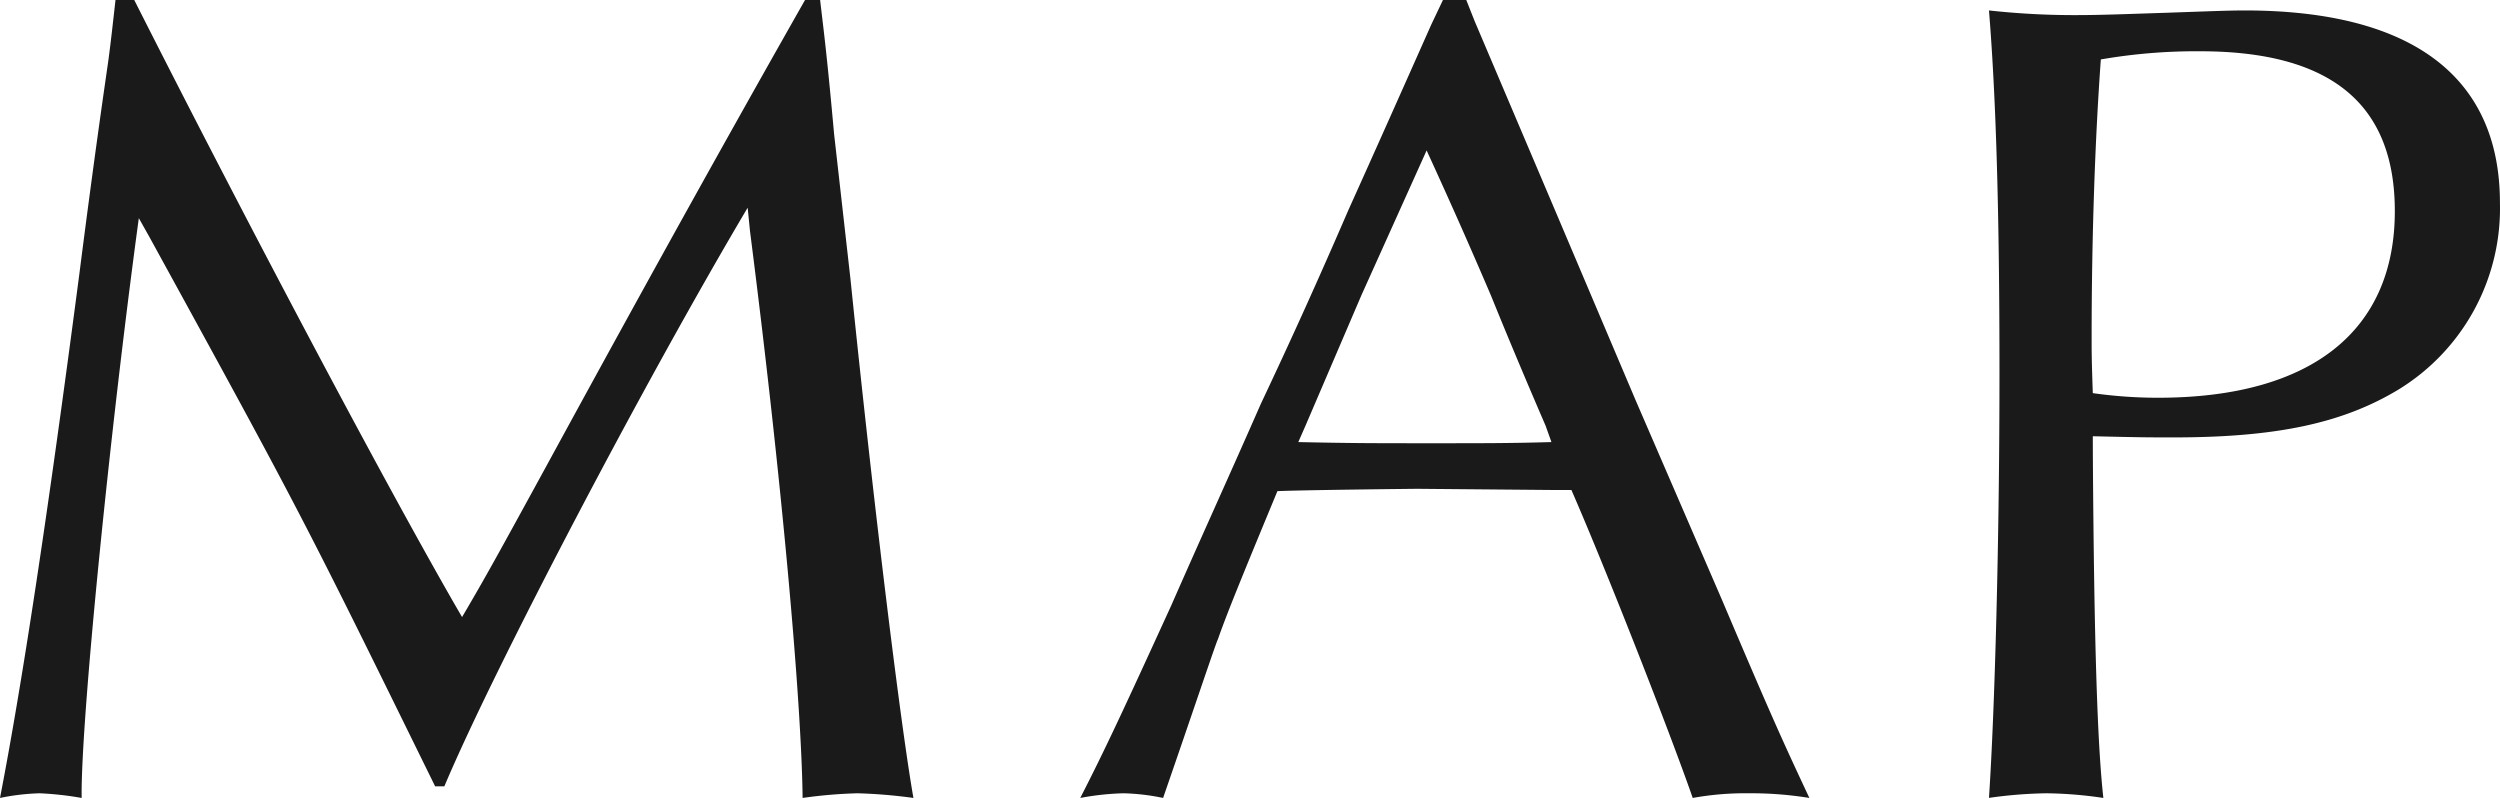
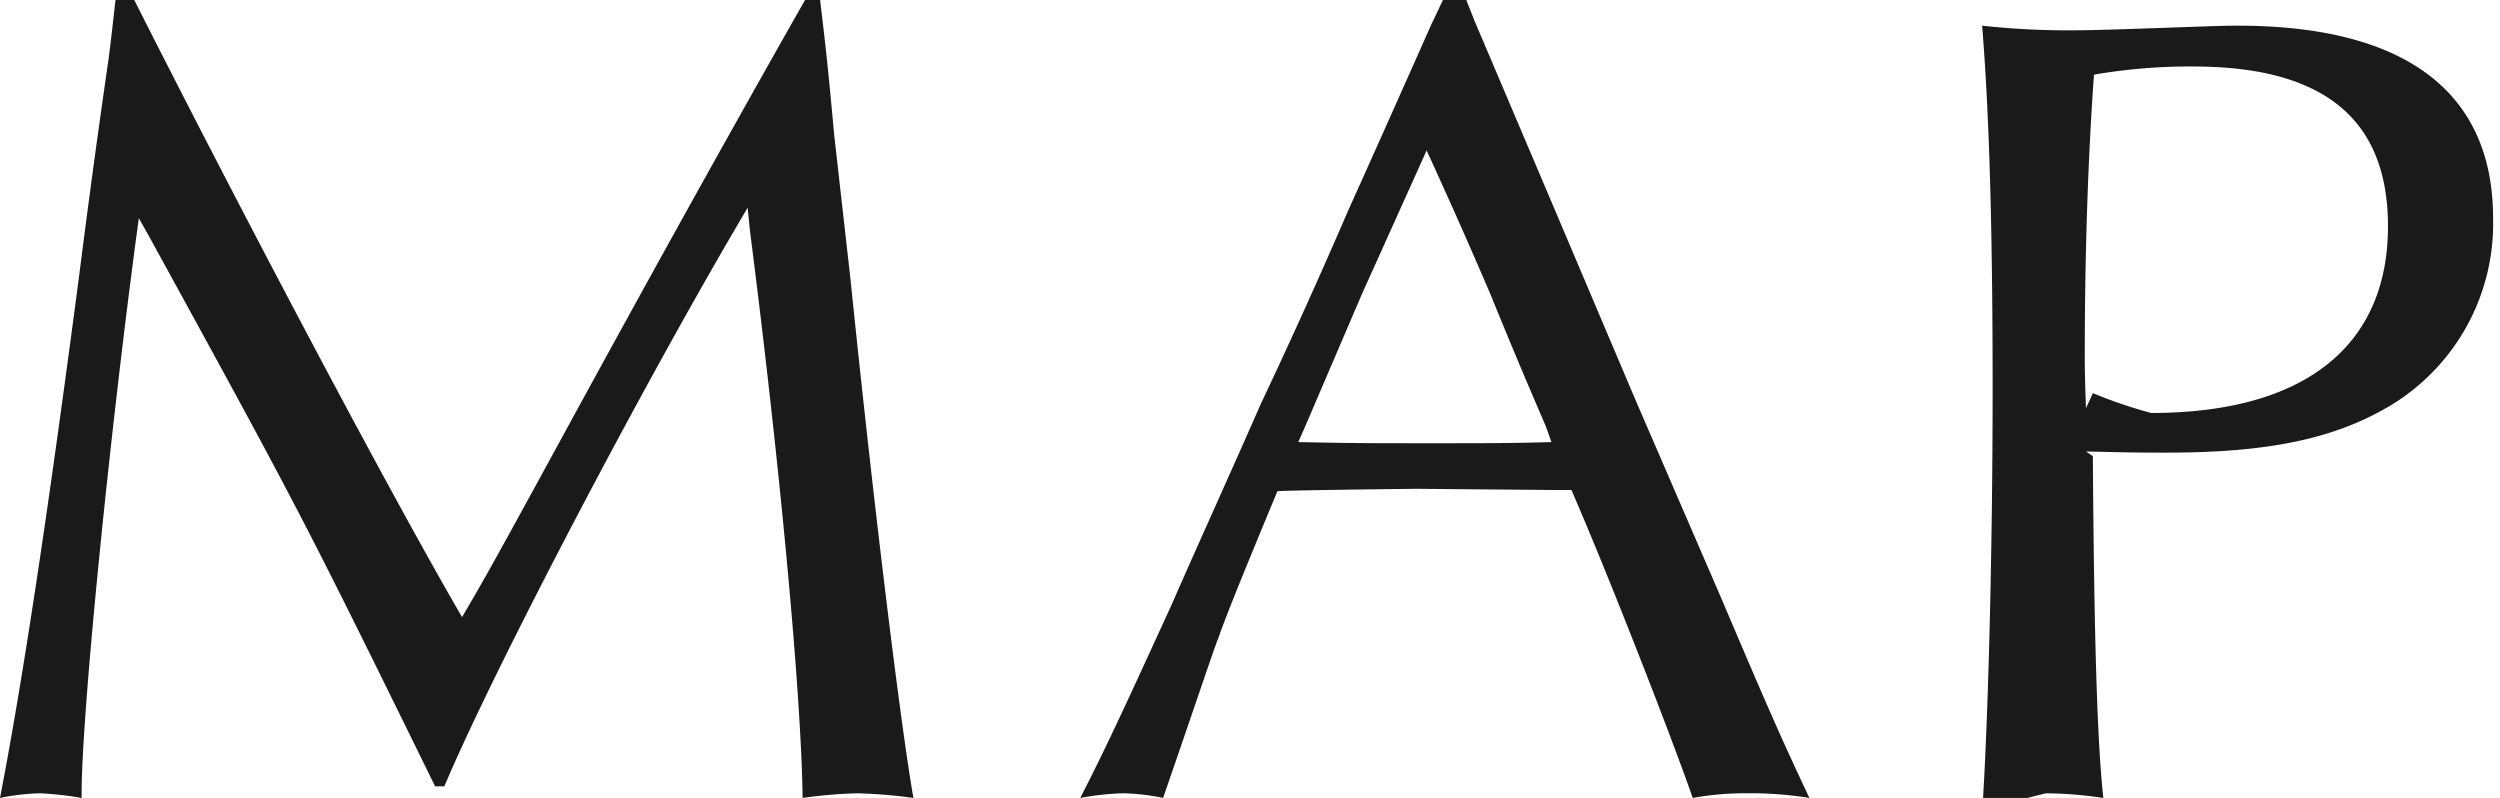
<svg xmlns="http://www.w3.org/2000/svg" width="81.434" height="25.992" viewBox="0 0 81.434 25.992">
  <g id="グループ_48783" data-name="グループ 48783" transform="translate(-919.777 -6178.16)">
    <g id="グループ_48782" data-name="グループ 48782">
-       <path id="パス_146349" data-name="パス 146349" d="M-36.461-25.84c-.076.684-.152,1.368-.228,1.938-.114.8-.456,3.116-.95,6.992C-38.665-9.082-39.5-3.572-40.223.152A7.4,7.4,0,0,1-38.931,0a10.581,10.581,0,0,1,1.368.152c-.038-2.394.912-11.894,1.862-18.886l.342.608c4.94,9.006,5.016,9.158,9.31,17.9h.3c1.6-3.8,6.5-13.148,9.88-18.848l.076.76C-14.763-10.26-14.117-3.04-14.079.152A15.468,15.468,0,0,1-12.293,0a16.582,16.582,0,0,1,1.824.152c-.38-2.128-1.254-9.12-2.052-16.91l-.532-4.712c-.114-1.254-.228-2.47-.38-3.724l-.076-.646H-14c-3.344,5.89-6.156,11.02-8.436,15.2-1.558,2.85-1.976,3.61-2.736,4.9-2.28-3.914-6.992-12.806-10.678-20.1Zm44,0h-.76l-.38.8c-.912,2.052-1.824,4.1-2.7,6.042-.95,2.2-1.862,4.218-2.85,6.308C-.133-10.45-1.121-8.284-2.071-6.118c-1.6,3.5-2.166,4.712-2.964,6.27A8.817,8.817,0,0,1-3.629,0,7.036,7.036,0,0,1-2.337.152C-1.349-2.7-.589-4.978-.551-5.016c.3-.874,1.026-2.622,1.938-4.826.874-.038,4.522-.076,4.56-.076l4.332.038h.684c1.178,2.7,3.268,8.056,3.952,10.032A9.584,9.584,0,0,1,16.739,0a11.839,11.839,0,0,1,1.976.152c-.874-1.862-1.254-2.7-2.85-6.46l-2.812-6.5-2.66-6.27-2.584-6.08Zm-1.292,4.9c.836,1.824,1.406,3.116,2.09,4.712.57,1.406,1.178,2.85,1.786,4.256l.19.532c-1.292.038-2.2.038-3.876.038-1.9,0-2.622,0-4.37-.038L2.3-11.97l1.824-4.256,1.9-4.218Zm21.7,9.31c1.6.038,1.824.038,2.622.038,3.344,0,5.51-.456,7.334-1.558a6.921,6.921,0,0,0,3.306-6.08c0-4.1-2.85-6.27-8.322-6.27-.532,0-1.444.038-2.546.076-1.178.038-2.128.076-2.888.076a25.389,25.389,0,0,1-2.888-.152c.228,2.812.342,6.536.342,11.818,0,5.434-.152,10.982-.342,13.832A14.612,14.612,0,0,1,26.429,0a13.372,13.372,0,0,1,1.862.152c-.19-1.71-.3-4.9-.342-11.134Zm0-1.406c-.038-1.1-.038-1.33-.038-1.824,0-3.268.114-6.5.3-9.044a18.226,18.226,0,0,1,3.23-.266c4.256,0,6.346,1.71,6.346,5.206,0,3.914-2.736,6.08-7.714,6.08A15.091,15.091,0,0,1,27.949-13.034Z" transform="translate(960 6204)" fill="#1a1a1a" />
+       <path id="パス_146349" data-name="パス 146349" d="M-36.461-25.84c-.076.684-.152,1.368-.228,1.938-.114.8-.456,3.116-.95,6.992C-38.665-9.082-39.5-3.572-40.223.152A7.4,7.4,0,0,1-38.931,0a10.581,10.581,0,0,1,1.368.152c-.038-2.394.912-11.894,1.862-18.886l.342.608c4.94,9.006,5.016,9.158,9.31,17.9h.3c1.6-3.8,6.5-13.148,9.88-18.848l.076.76C-14.763-10.26-14.117-3.04-14.079.152A15.468,15.468,0,0,1-12.293,0a16.582,16.582,0,0,1,1.824.152c-.38-2.128-1.254-9.12-2.052-16.91l-.532-4.712c-.114-1.254-.228-2.47-.38-3.724l-.076-.646H-14c-3.344,5.89-6.156,11.02-8.436,15.2-1.558,2.85-1.976,3.61-2.736,4.9-2.28-3.914-6.992-12.806-10.678-20.1Zm44,0h-.76l-.38.8c-.912,2.052-1.824,4.1-2.7,6.042-.95,2.2-1.862,4.218-2.85,6.308C-.133-10.45-1.121-8.284-2.071-6.118c-1.6,3.5-2.166,4.712-2.964,6.27A8.817,8.817,0,0,1-3.629,0,7.036,7.036,0,0,1-2.337.152C-1.349-2.7-.589-4.978-.551-5.016c.3-.874,1.026-2.622,1.938-4.826.874-.038,4.522-.076,4.56-.076l4.332.038h.684c1.178,2.7,3.268,8.056,3.952,10.032A9.584,9.584,0,0,1,16.739,0a11.839,11.839,0,0,1,1.976.152c-.874-1.862-1.254-2.7-2.85-6.46l-2.812-6.5-2.66-6.27-2.584-6.08Zm-1.292,4.9c.836,1.824,1.406,3.116,2.09,4.712.57,1.406,1.178,2.85,1.786,4.256l.19.532c-1.292.038-2.2.038-3.876.038-1.9,0-2.622,0-4.37-.038L2.3-11.97l1.824-4.256,1.9-4.218m21.7,9.31c1.6.038,1.824.038,2.622.038,3.344,0,5.51-.456,7.334-1.558a6.921,6.921,0,0,0,3.306-6.08c0-4.1-2.85-6.27-8.322-6.27-.532,0-1.444.038-2.546.076-1.178.038-2.128.076-2.888.076a25.389,25.389,0,0,1-2.888-.152c.228,2.812.342,6.536.342,11.818,0,5.434-.152,10.982-.342,13.832A14.612,14.612,0,0,1,26.429,0a13.372,13.372,0,0,1,1.862.152c-.19-1.71-.3-4.9-.342-11.134Zm0-1.406c-.038-1.1-.038-1.33-.038-1.824,0-3.268.114-6.5.3-9.044a18.226,18.226,0,0,1,3.23-.266c4.256,0,6.346,1.71,6.346,5.206,0,3.914-2.736,6.08-7.714,6.08A15.091,15.091,0,0,1,27.949-13.034Z" transform="translate(960 6204)" fill="#1a1a1a" />
    </g>
  </g>
</svg>